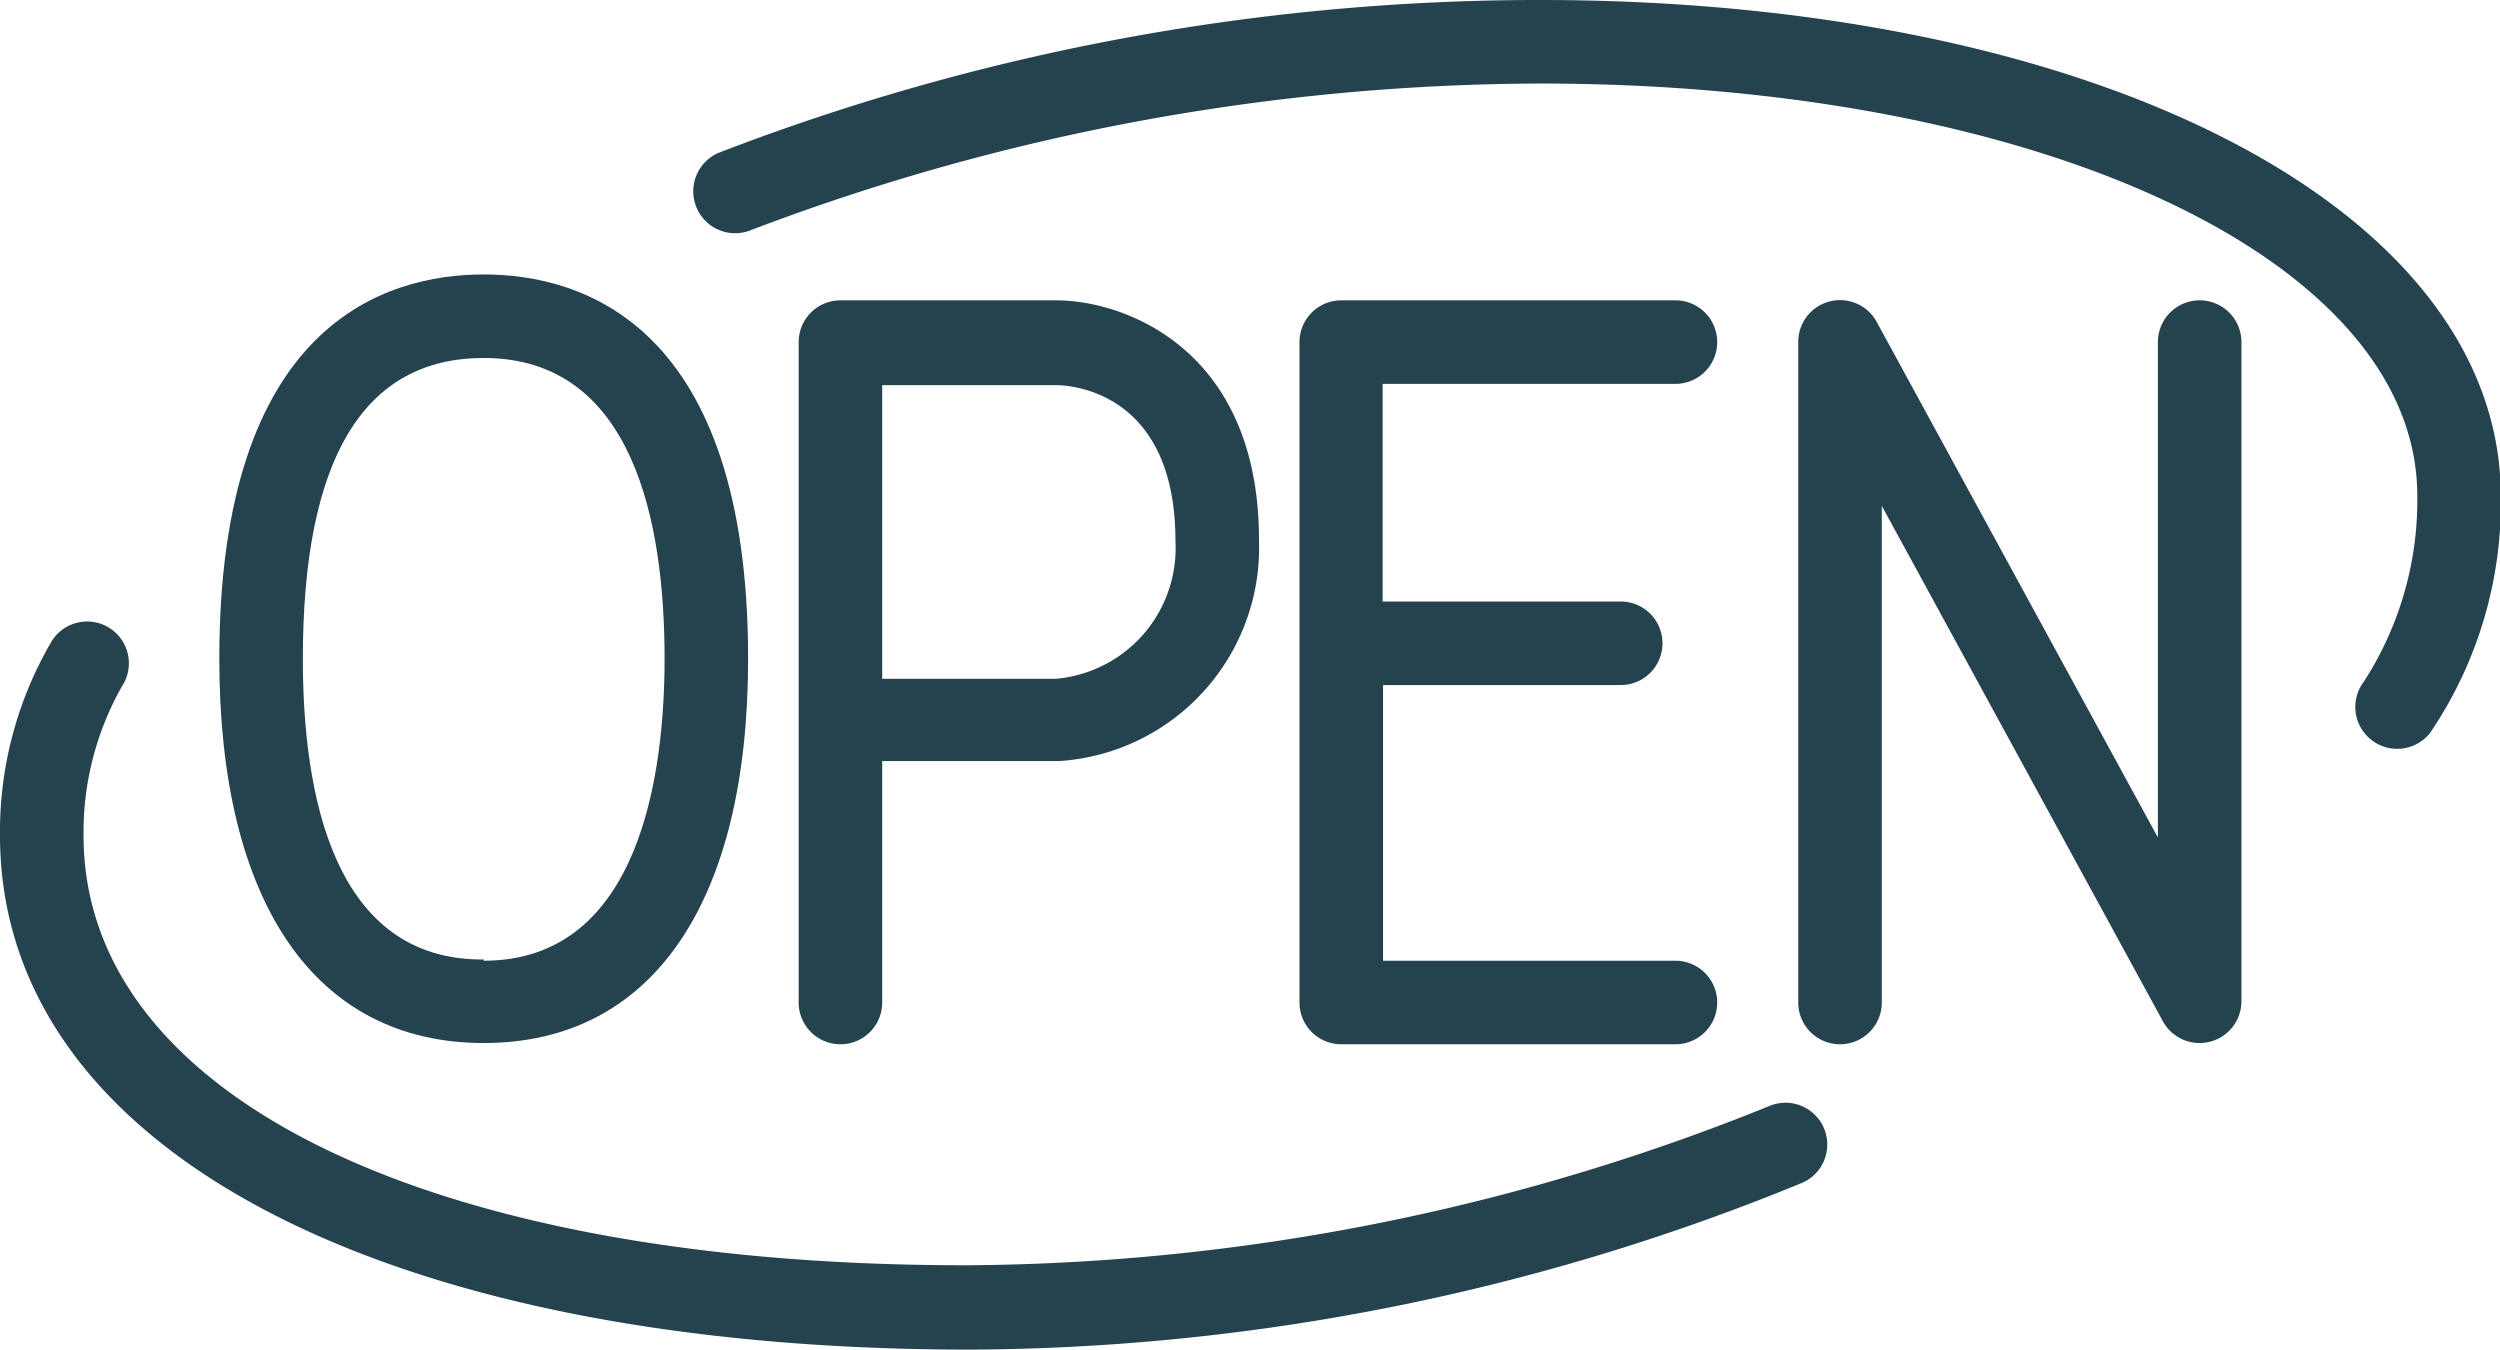
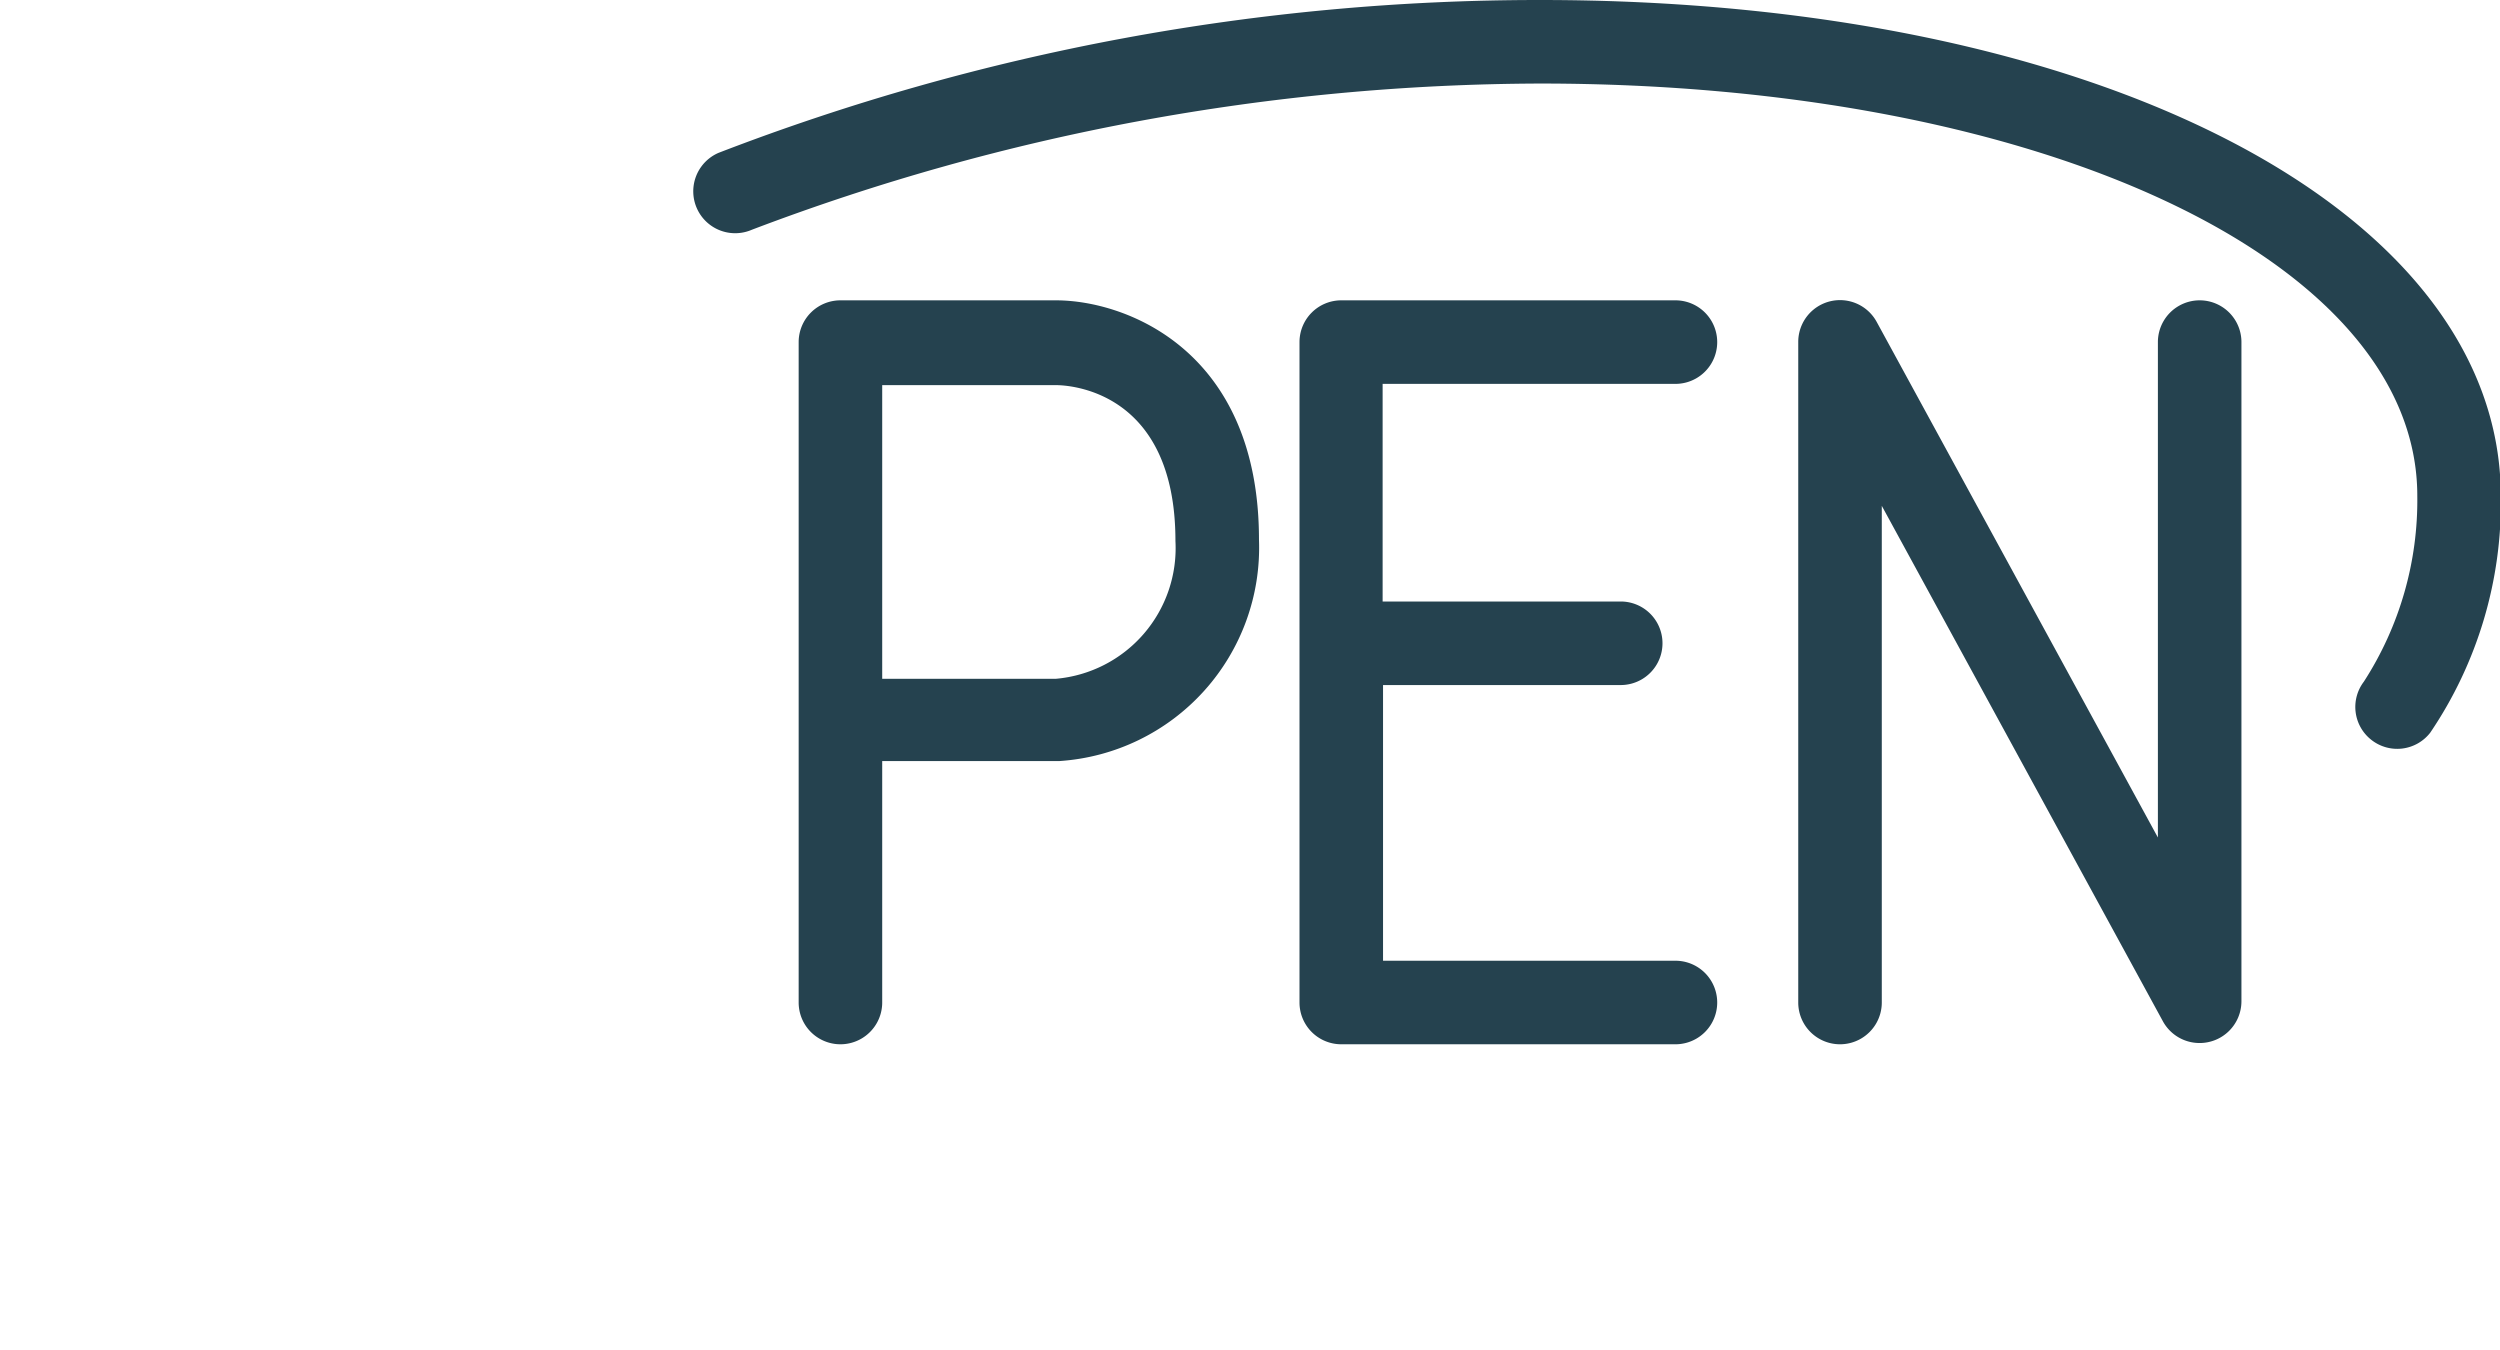
<svg xmlns="http://www.w3.org/2000/svg" viewBox="0 0 59.85 32.32">
  <defs>
    <style>.cls-1{fill:#25424f;}</style>
  </defs>
  <g id="Layer_2" data-name="Layer 2">
    <g id="Layer_1-2" data-name="Layer 1">
      <path class="cls-1" d="M36.87,0A54.64,54.64,0,0,0,17.2,3.66,1,1,0,0,0,18,5.5,53.54,53.54,0,0,1,36.87,2c12,0,21,4.24,21,9.87a8,8,0,0,1-1.28,4.45,1,1,0,0,0,.19,1.4,1,1,0,0,0,1.4-.18,9.83,9.83,0,0,0,1.69-5.67C59.85,5,50.18,0,36.87,0Z" />
-       <path class="cls-1" d="M2,20a7.09,7.09,0,0,1,.92-3.57,1,1,0,0,0-.29-1.39,1,1,0,0,0-1.38.29A9,9,0,0,0,0,20c0,7.48,9.12,12.31,23.24,12.31a53,53,0,0,0,19.92-4,1,1,0,0,0-.83-1.82,52,52,0,0,1-19.09,3.8C10.34,30.32,2,26.27,2,20Z" />
-       <path class="cls-1" d="M11.58,6.57c-2.37,0-6.33,1.2-6.33,9.2,0,5.85,2.3,9.2,6.33,9.2s6.33-3.35,6.33-9.2C17.91,7.77,13.94,6.57,11.58,6.57Zm0,16.4C8,23,7.25,19.06,7.25,15.77c0-4.78,1.45-7.2,4.33-7.2,3.58,0,4.33,3.92,4.33,7.2C15.91,18.46,15.35,23,11.58,23Z" />
      <path class="cls-1" d="M21.12,24V18.22h4.24a5.12,5.12,0,0,0,4.78-5.3c0-4.53-3.18-5.73-4.86-5.73H20.12a1,1,0,0,0-1,1V24a1,1,0,0,0,2,0Zm0-14.78h4.16c.29,0,2.86.11,2.86,3.73a3.14,3.14,0,0,1-2.86,3.3H21.12Z" />
      <path class="cls-1" d="M40.11,9.19a1,1,0,1,0,0-2h-8a1,1,0,0,0-1,1V24a1,1,0,0,0,1,1h8a1,1,0,0,0,0-2h-7V16.4h5.69a1,1,0,1,0,0-2H33.1V9.19Z" />
      <path class="cls-1" d="M45.05,24V12.11l6.73,12.34a1,1,0,0,0,.88.52,1,1,0,0,0,1-1V8.19a1,1,0,1,0-2,0V20.05L44.93,7.71a1,1,0,0,0-1.88.48V24a1,1,0,0,0,2,0Z" />
    </g>
  </g>
</svg>